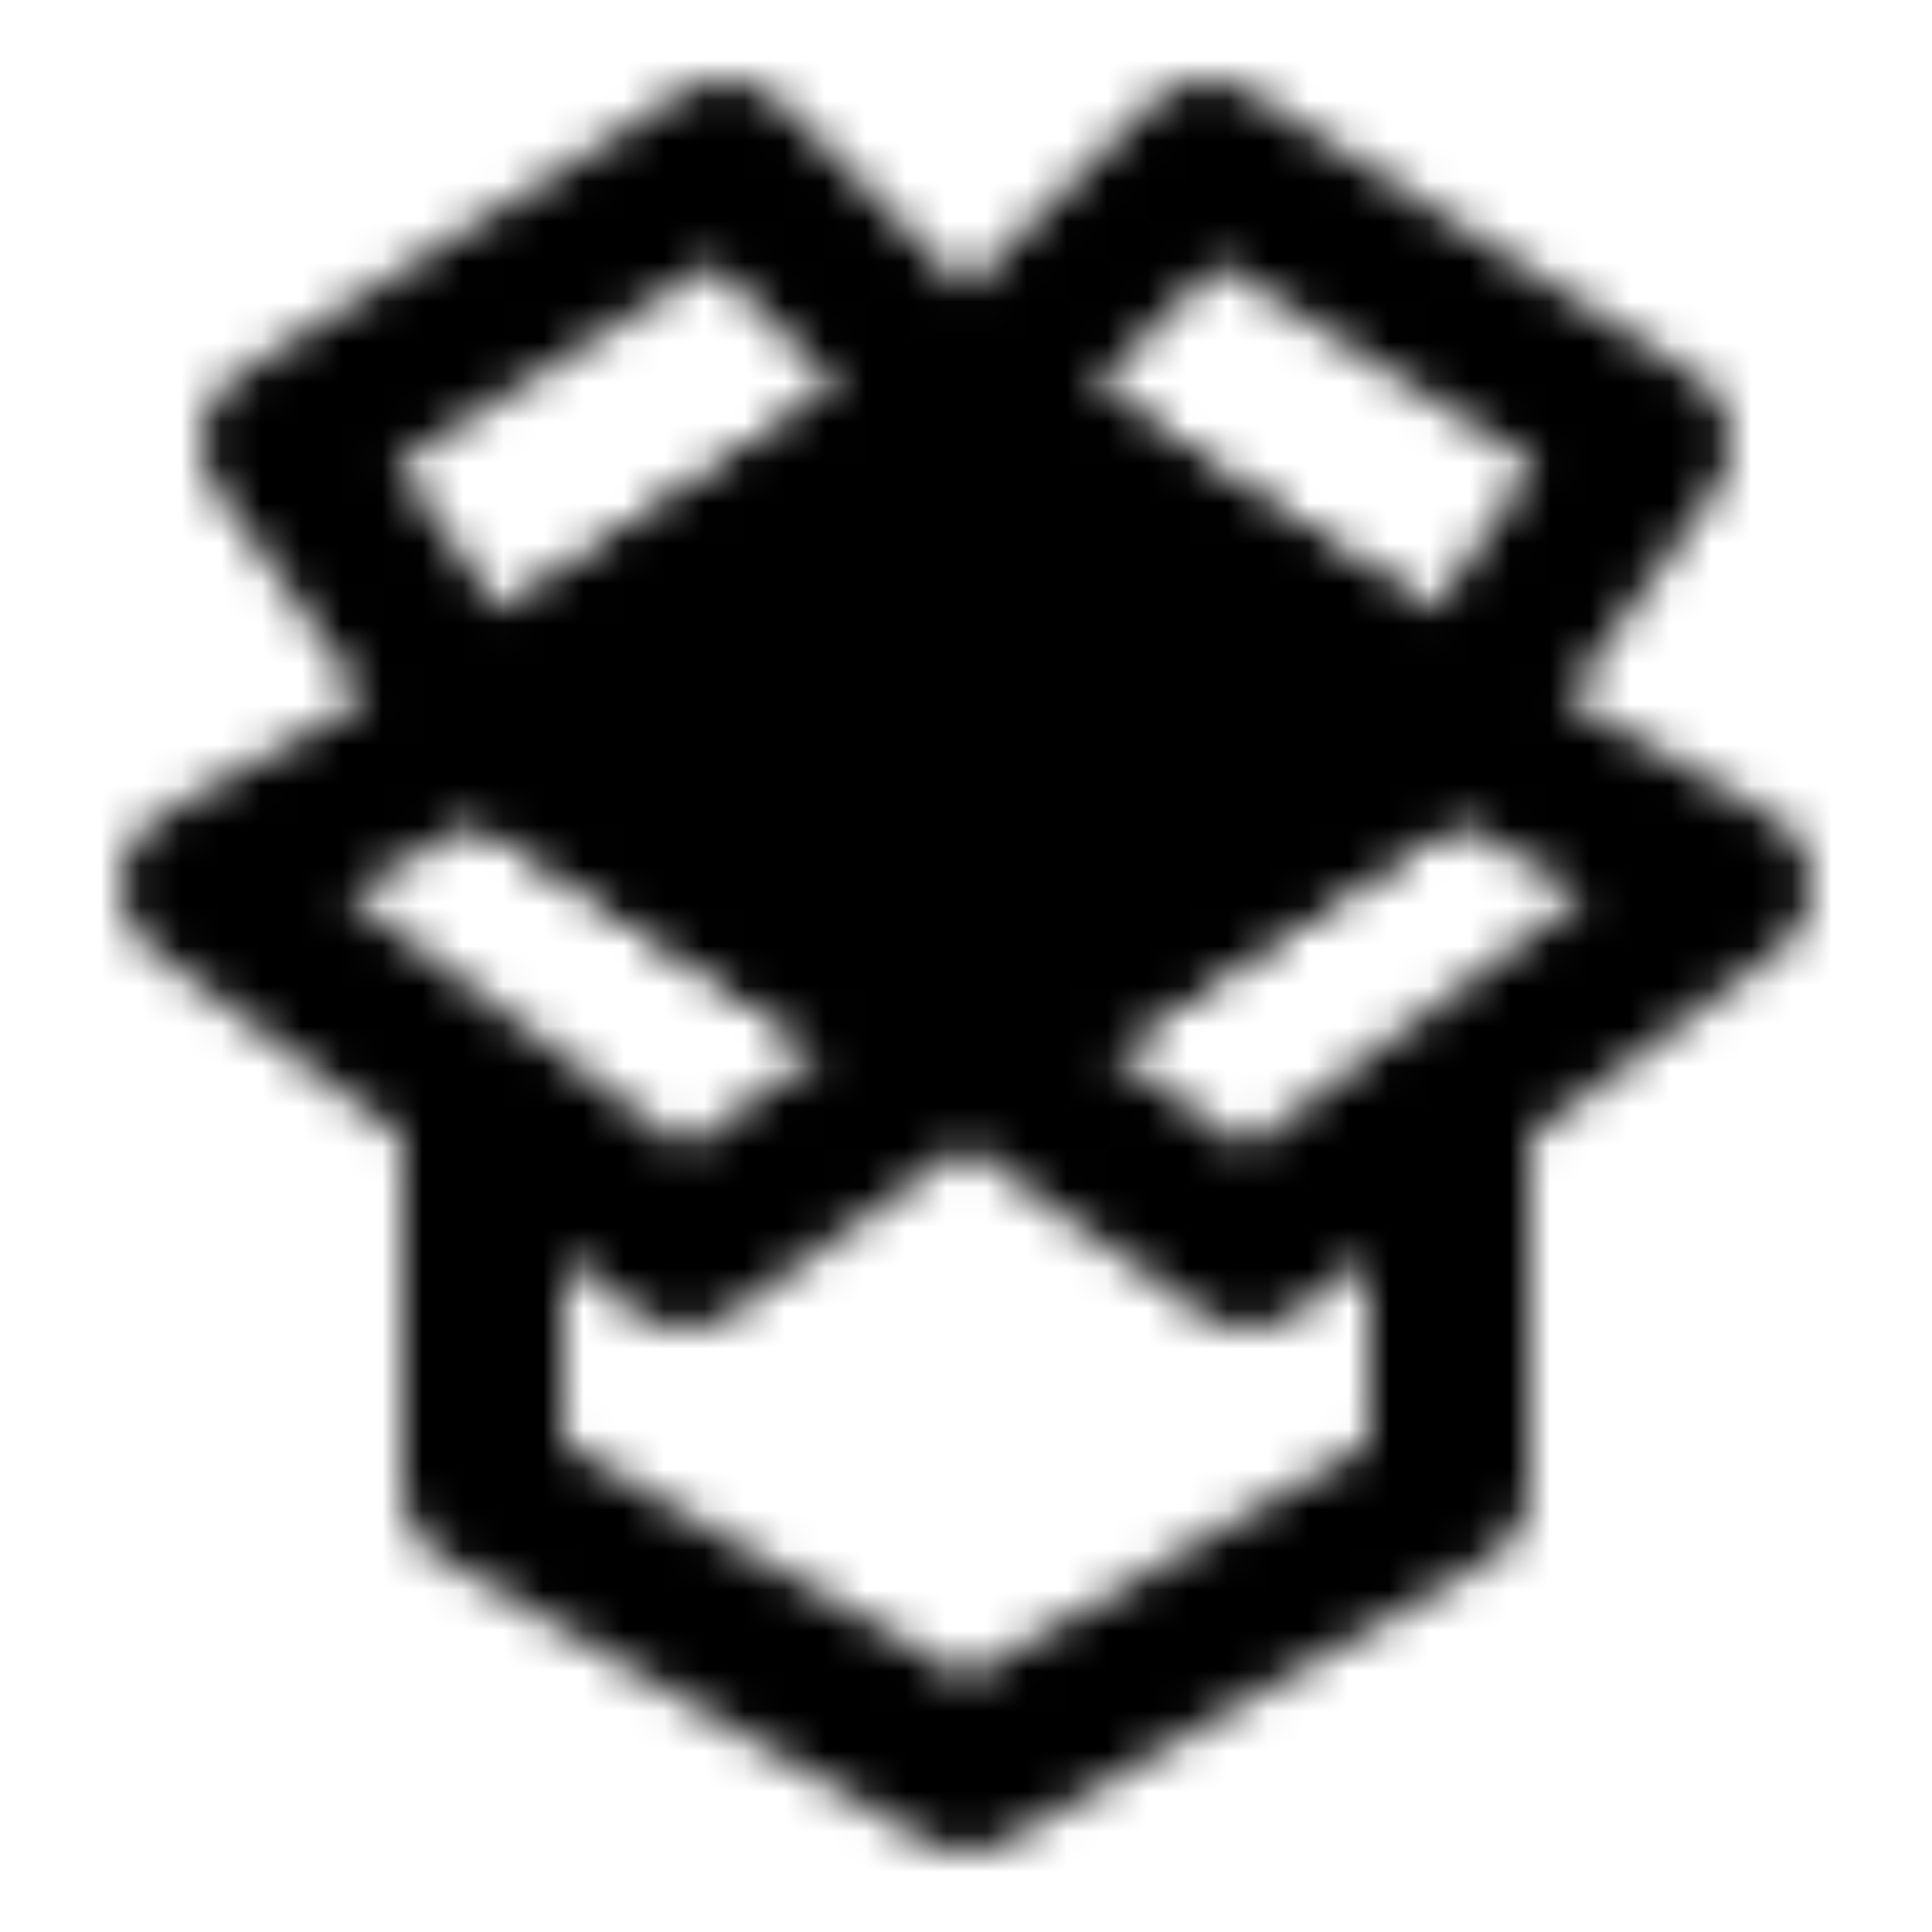
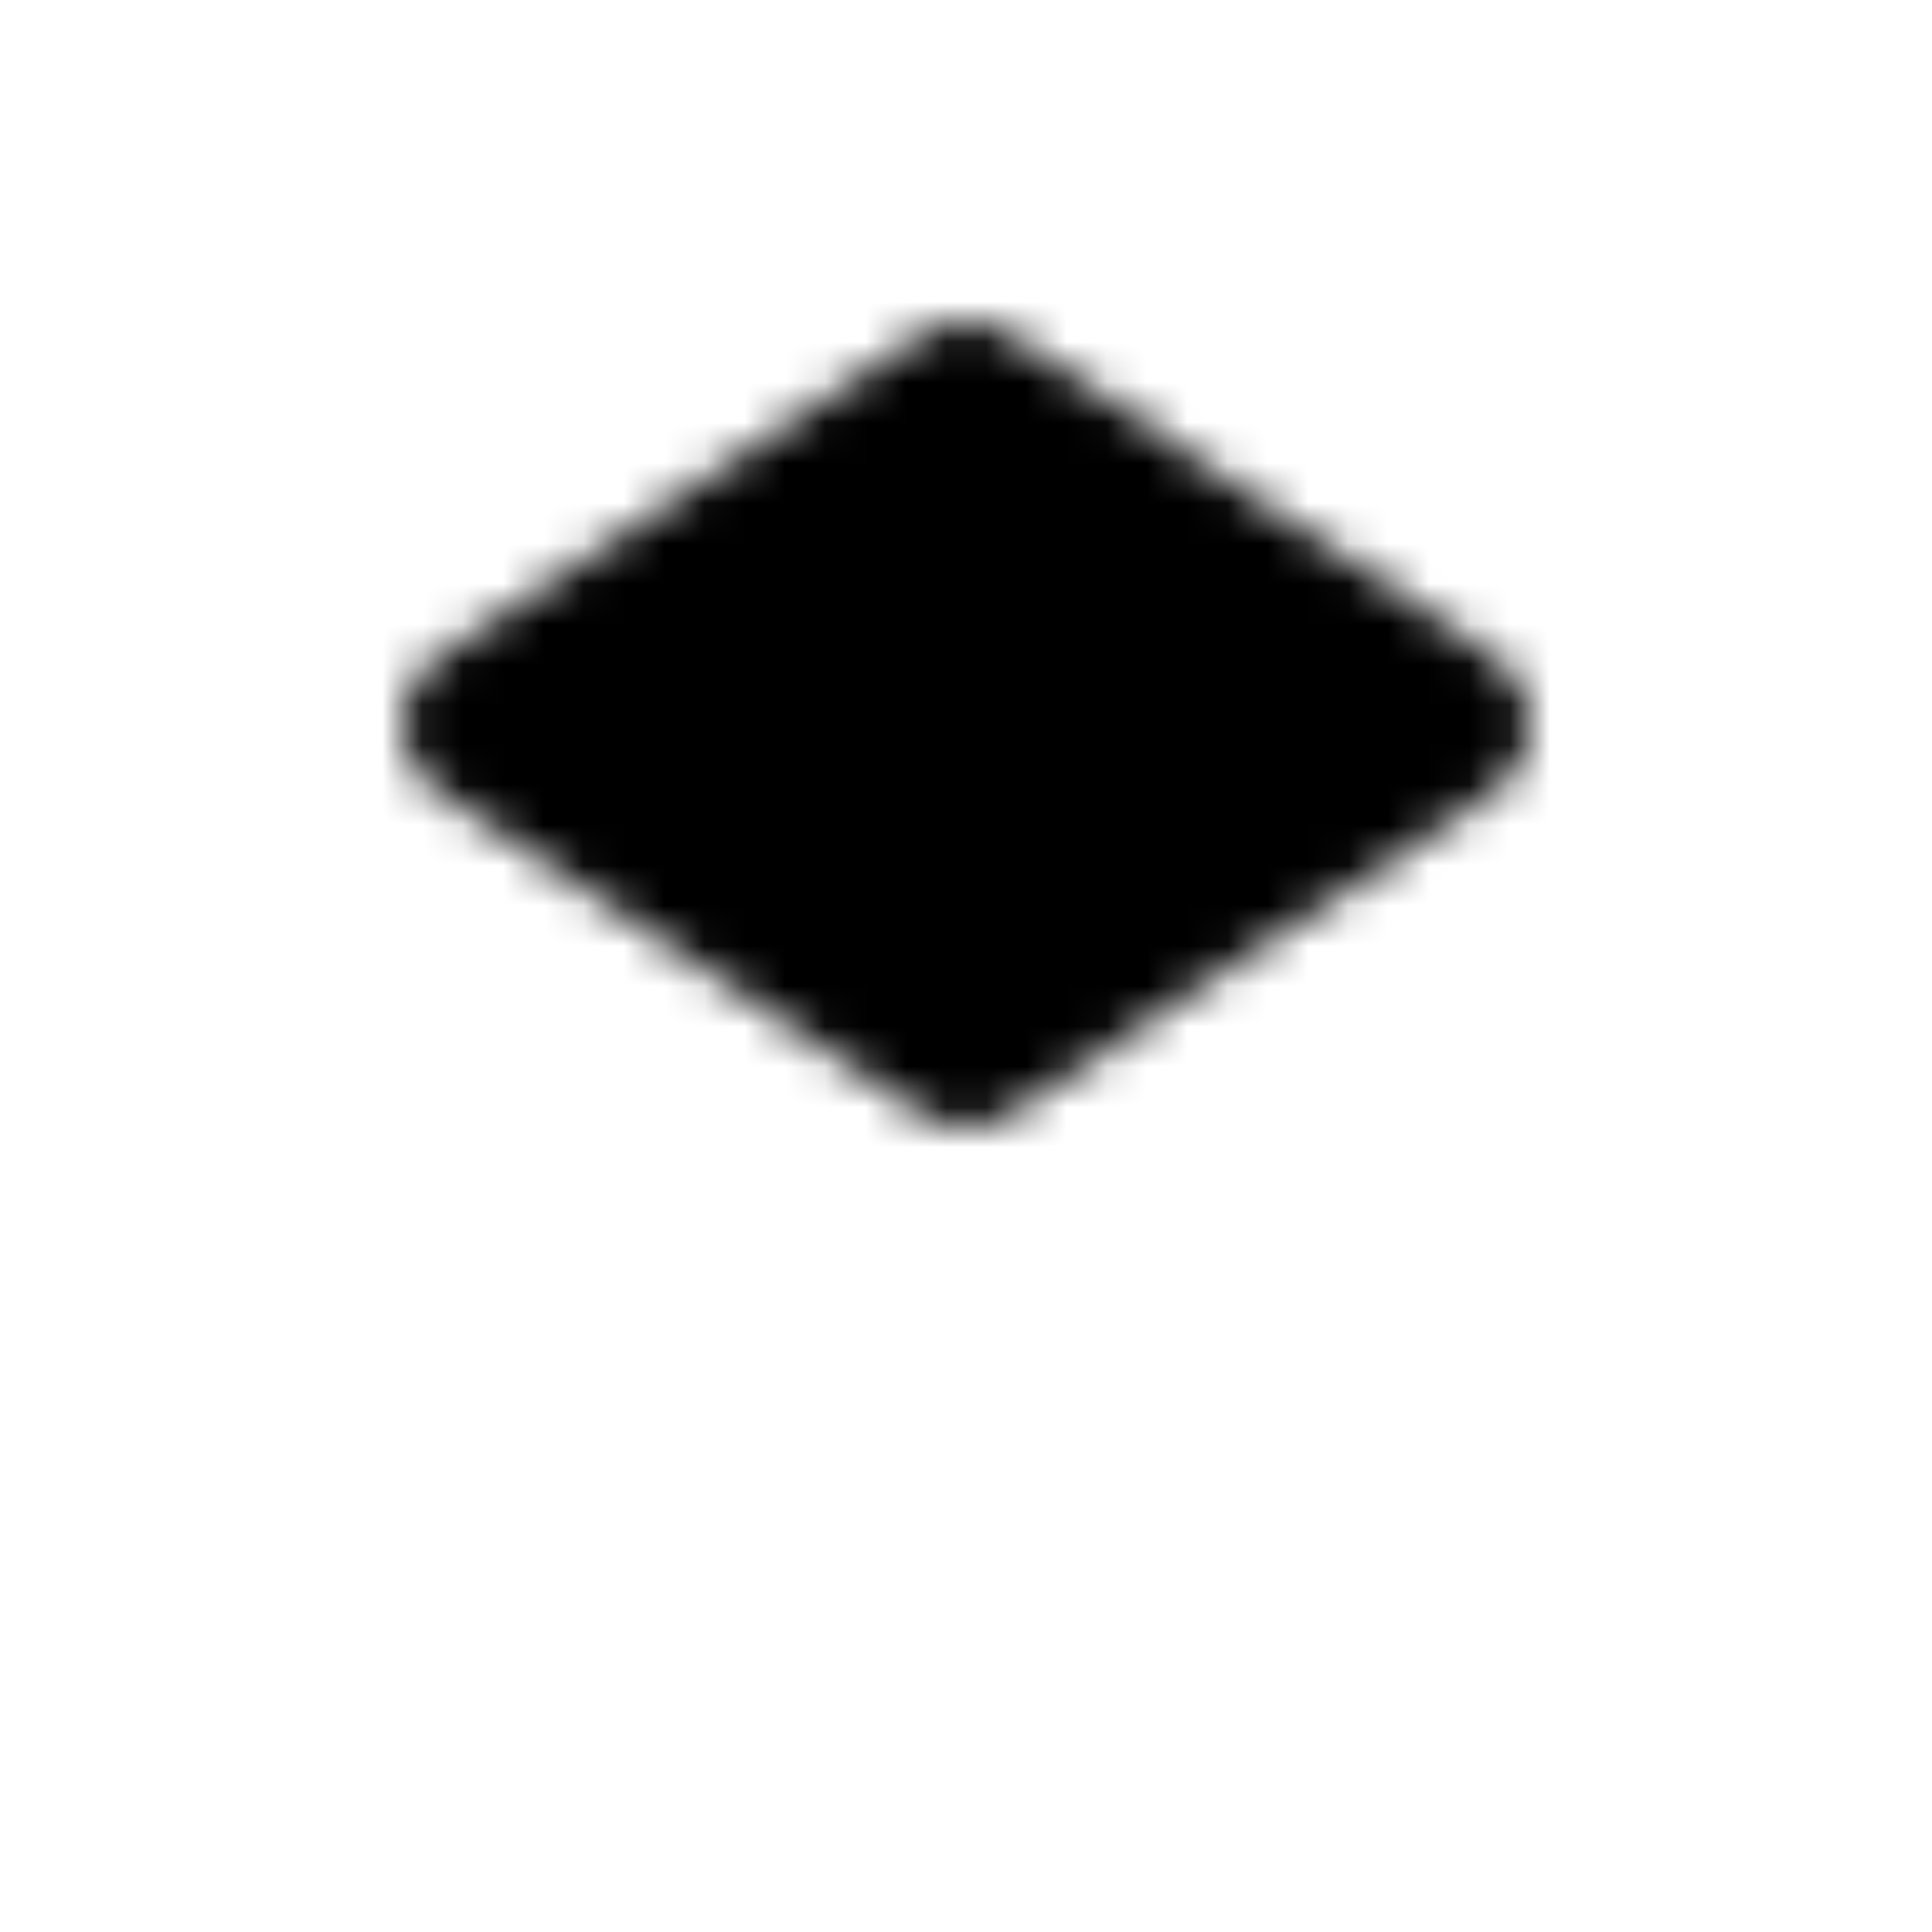
<svg xmlns="http://www.w3.org/2000/svg" width="800" height="800" viewBox="0 0 48 48">
  <defs>
    <mask id="ipTDropbox0">
      <g fill="none" stroke="#fff" stroke-linejoin="round" stroke-width="4">
        <path fill="#555" d="m24 10l-12 8l12 8l12-8z" />
-         <path d="m24 10l12 8l5-7l-11-7zm0 0l-12 8l-5-7l11-7zm19 12l-7-4l-12 8l7 5zM5 22l7-4l12 8l-7 5z" />
-         <path stroke-linecap="round" d="M36 28v9l-12 7l-12-7v-9" />
      </g>
    </mask>
  </defs>
  <path fill="currentColor" d="M0 0h48v48H0z" mask="url(#ipTDropbox0)" />
</svg>